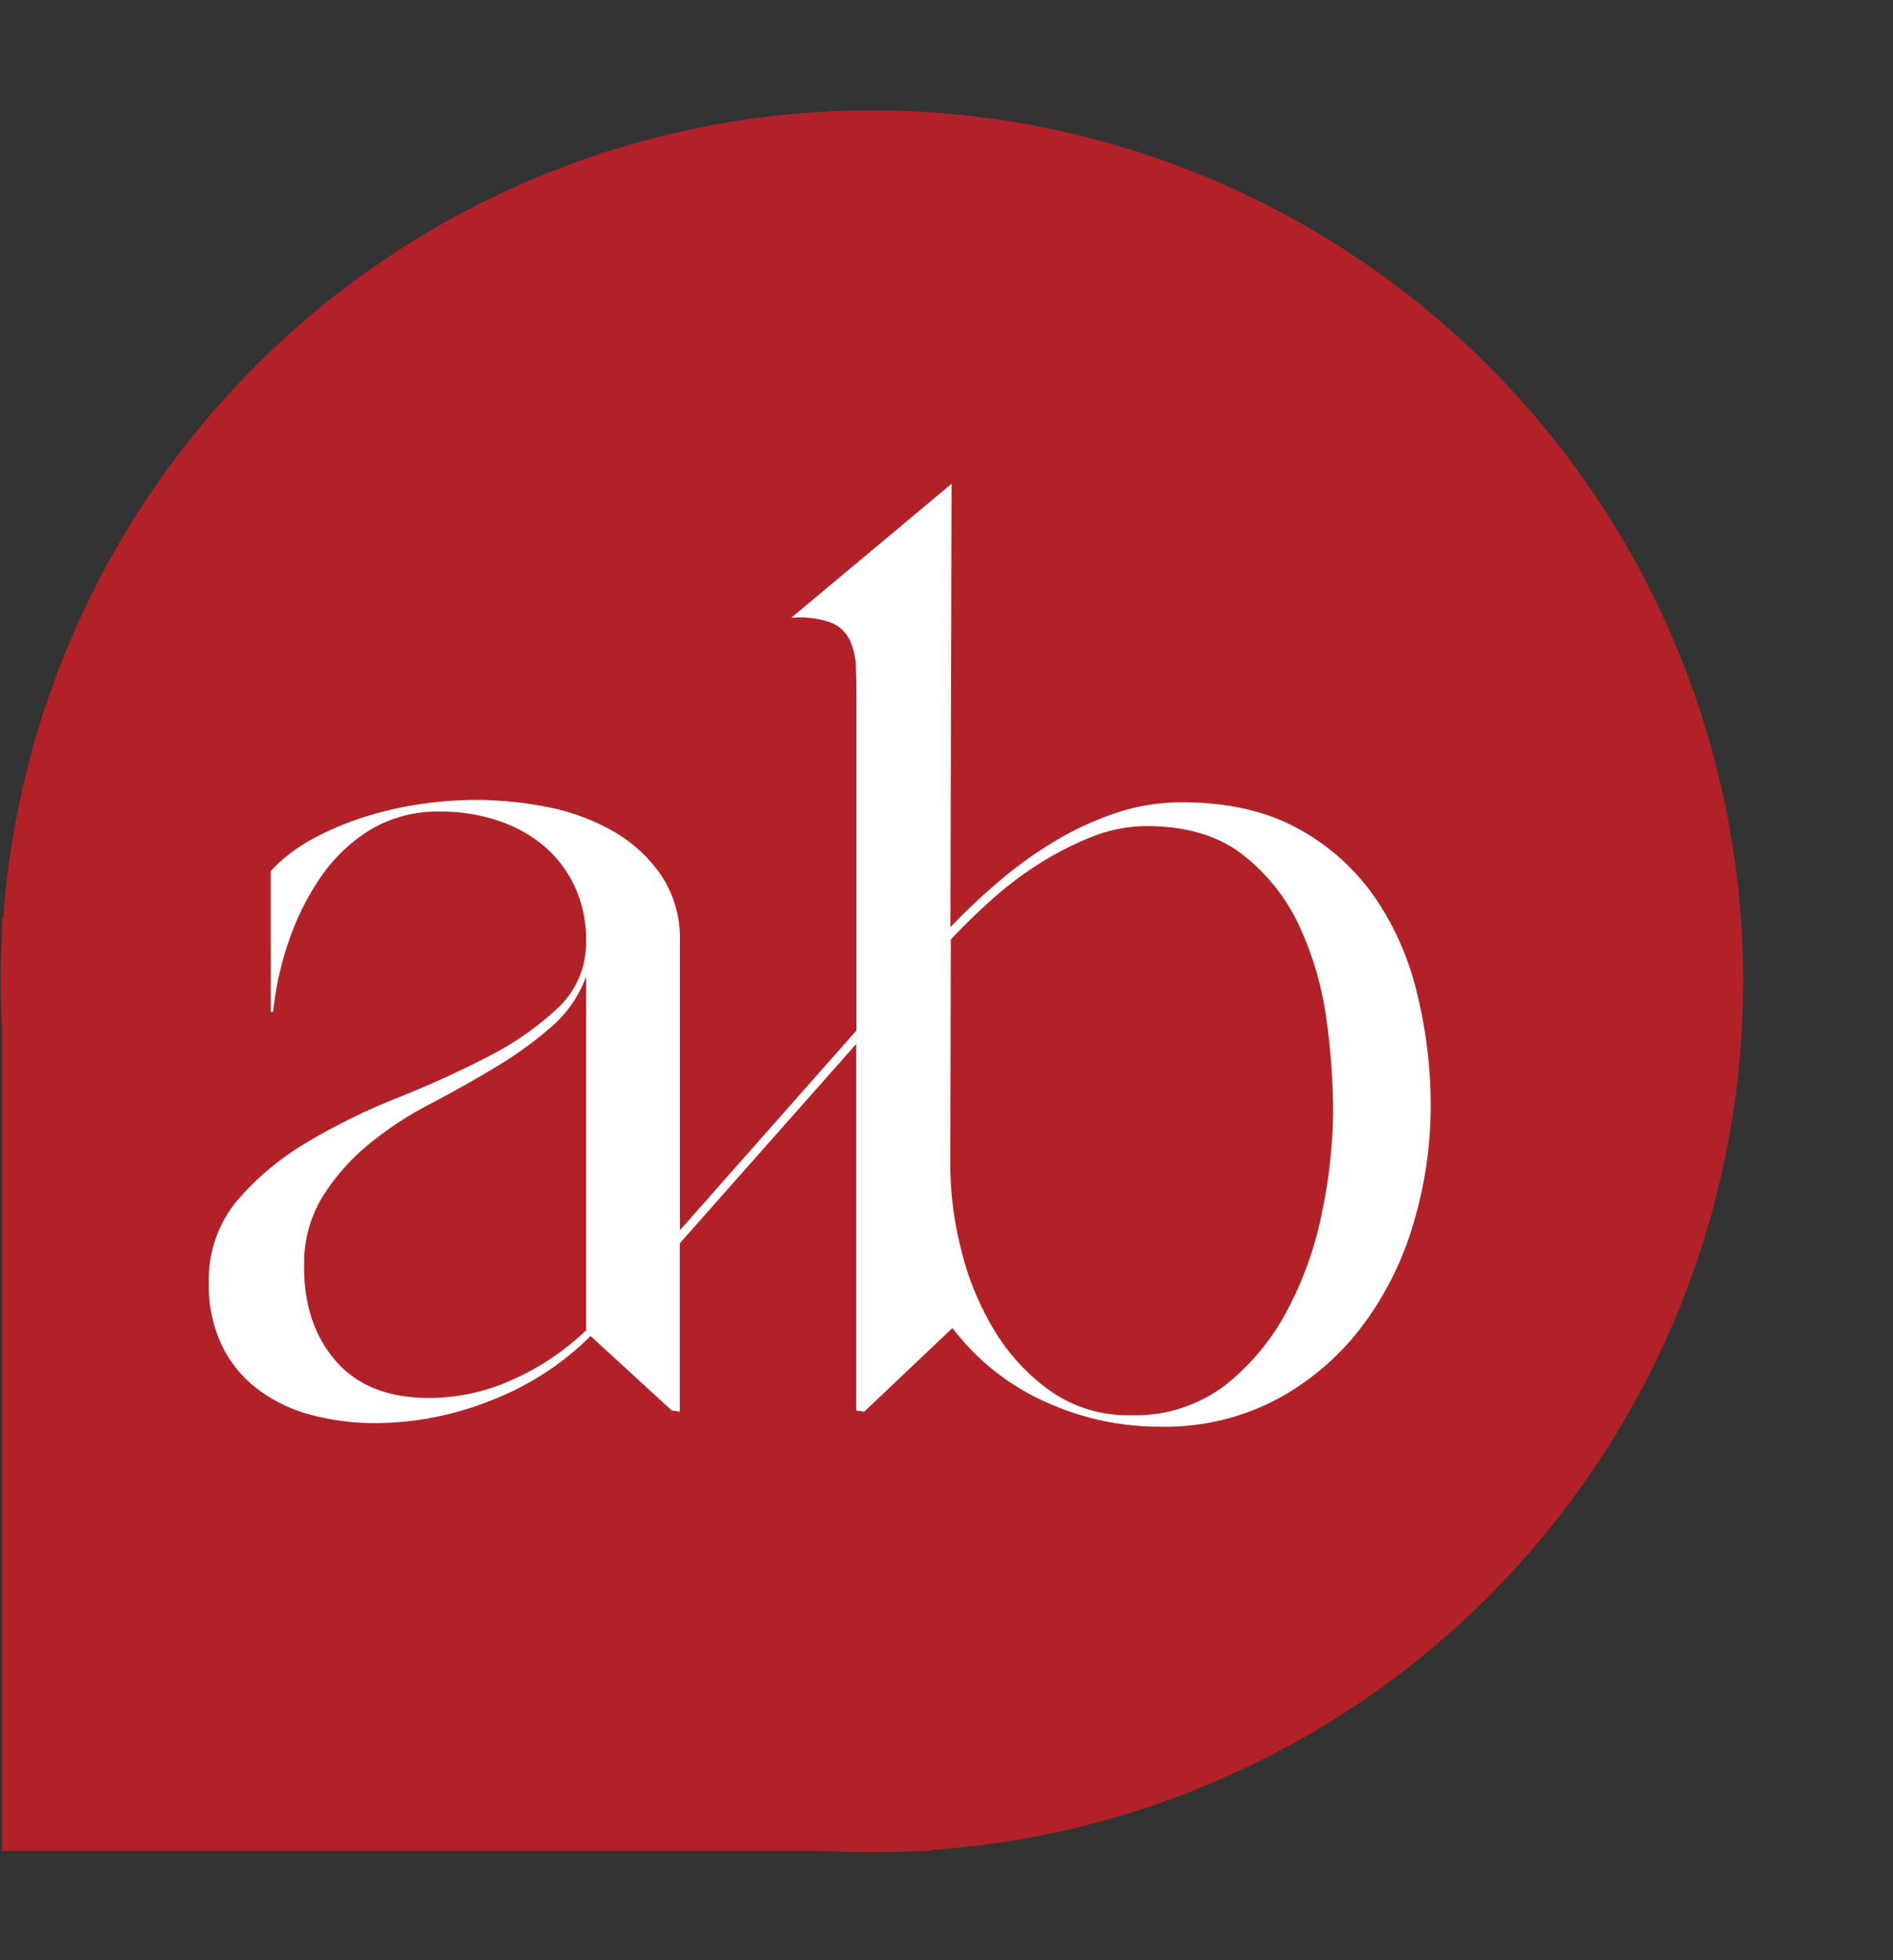
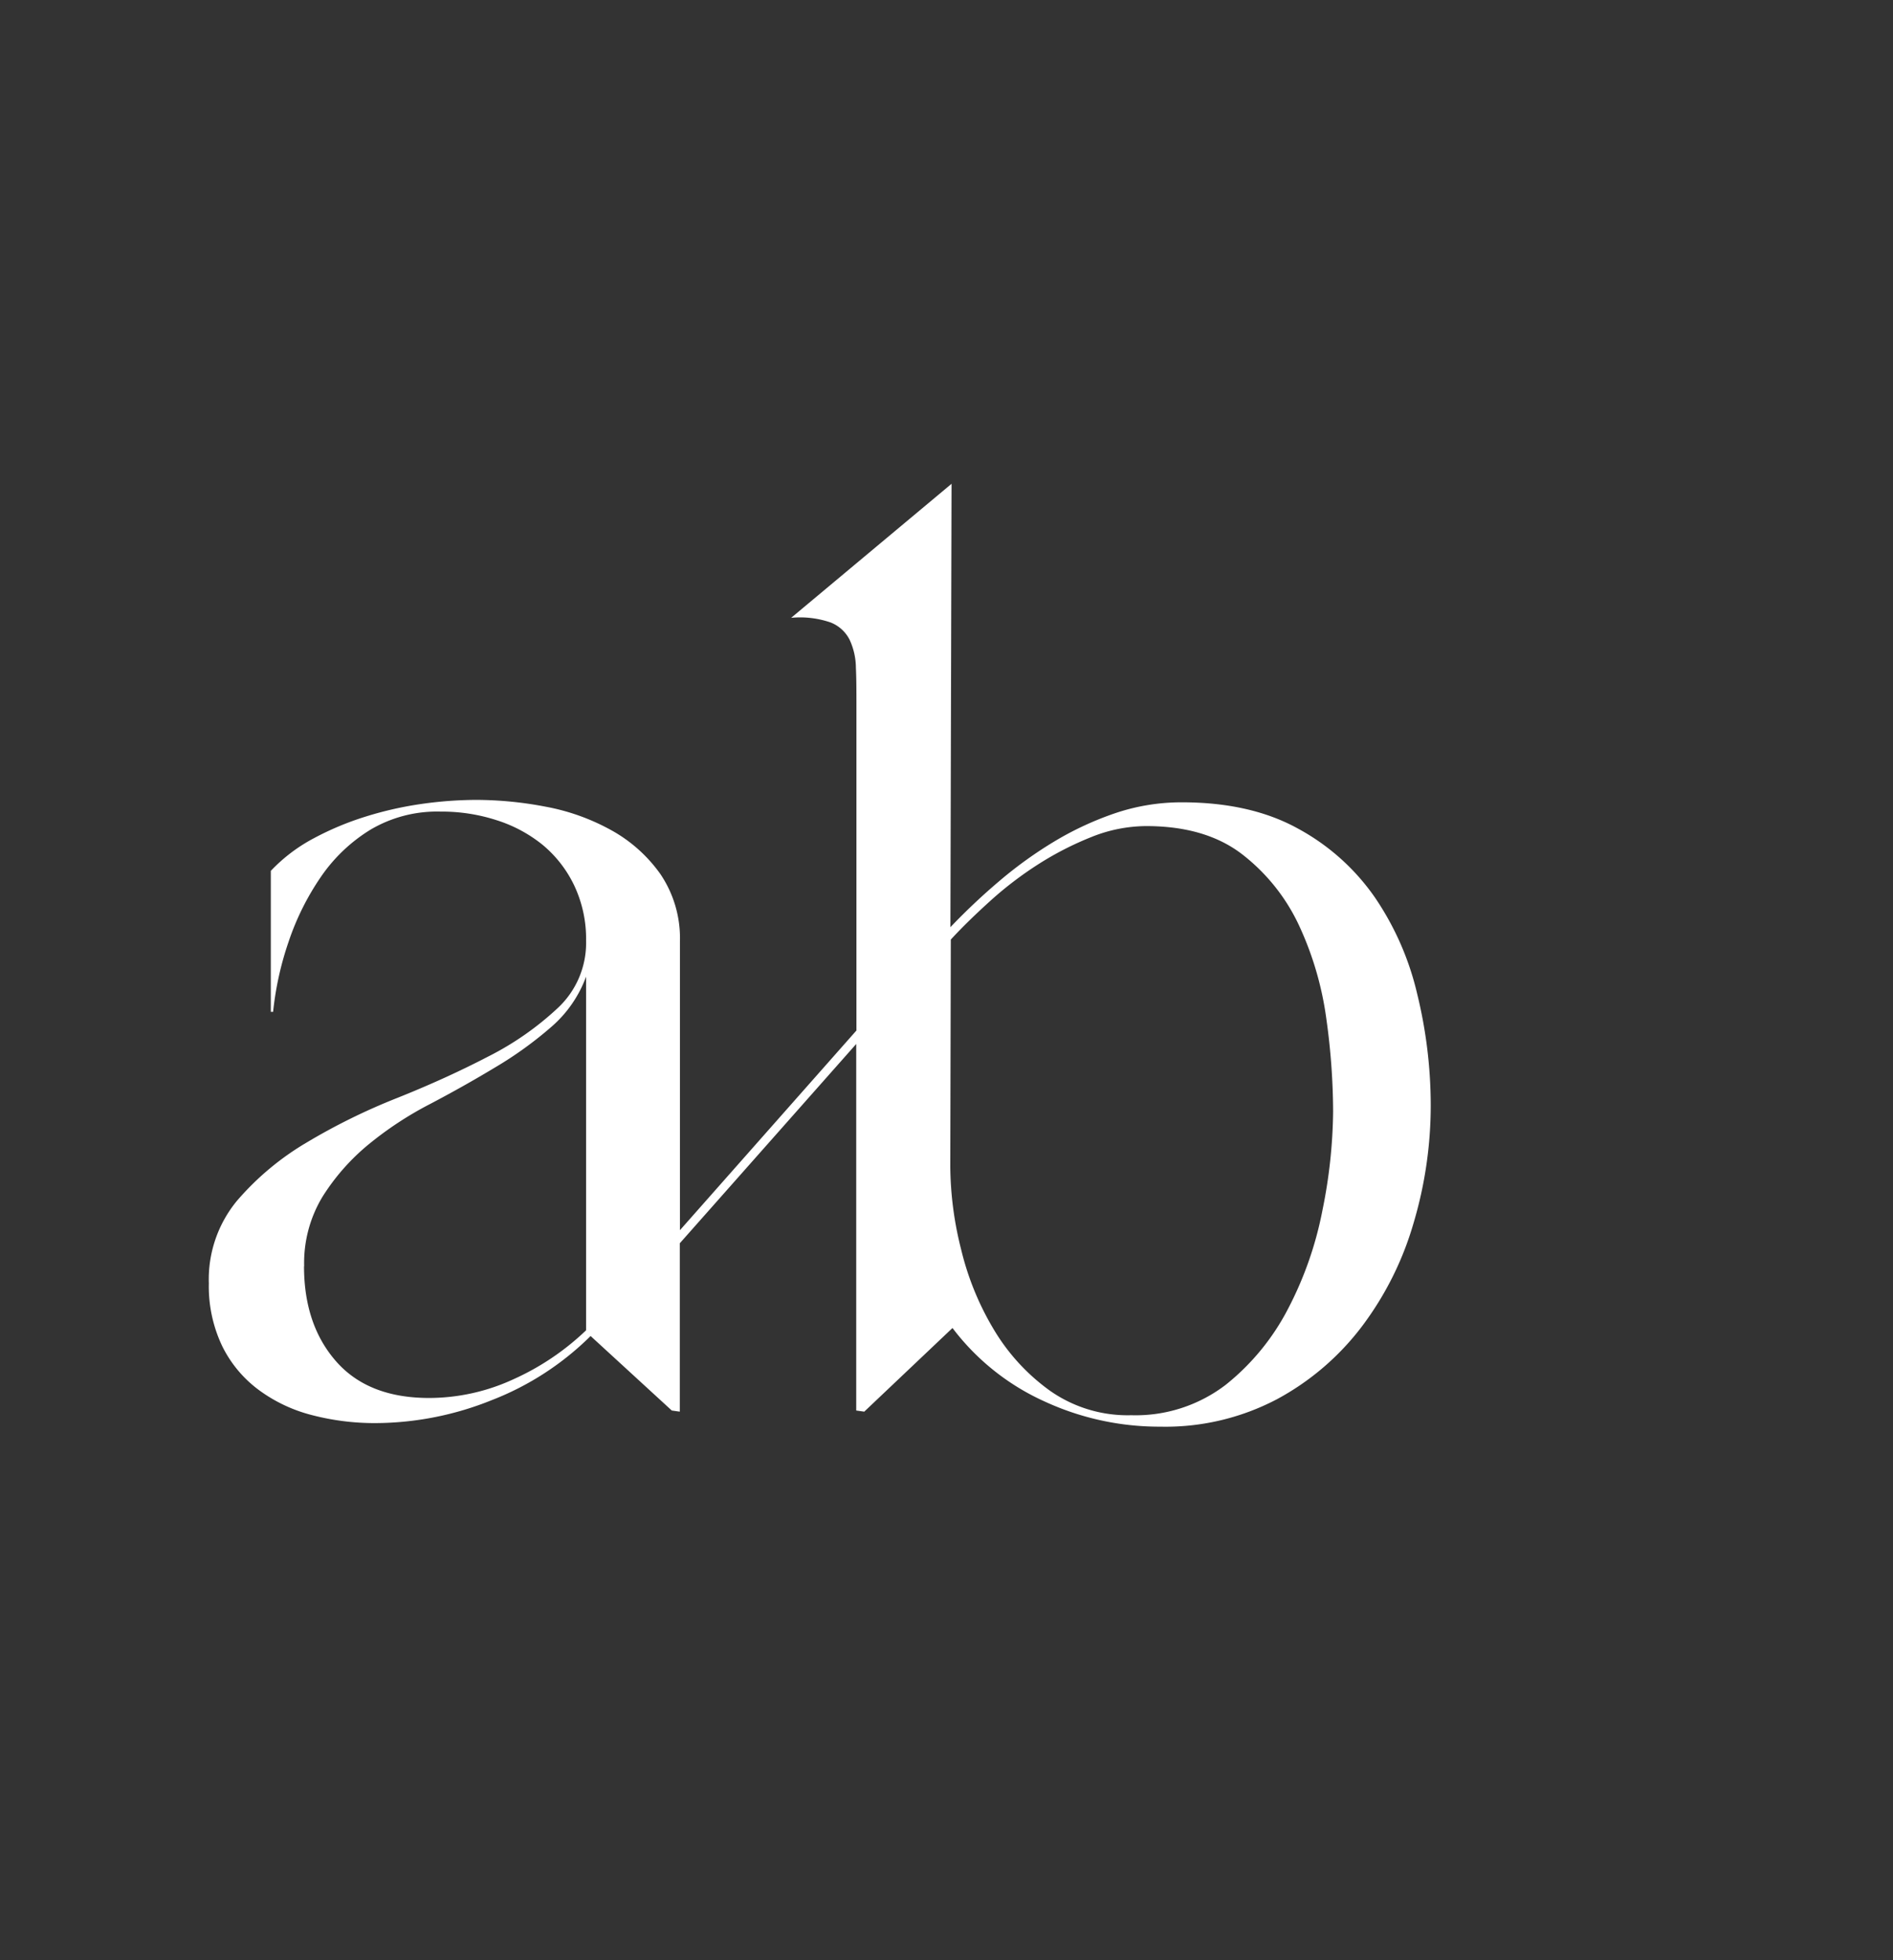
<svg xmlns="http://www.w3.org/2000/svg" id="Calque_1" data-name="Calque 1" viewBox="0 0 281 291">
  <rect x="0" y="0" width="281" height="291" fill="#333333" stroke="none" />
  <defs>
    <style>.cls-1{fill:#b22128;}.cls-2{fill:#fff;}</style>
  </defs>
-   <path class="cls-1" d="M.1,145.67c0-2.37.07-4.71.2-7v-2.39H.48a129.31,129.31,0,0,1,129-119.89h0A129.33,129.33,0,0,1,258.76,145.67h0a129.32,129.32,0,0,1-120.5,129v.13h-1.75q-3.51.19-7.08.2h0q-3.57,0-7.08-.2H.3V152.72q-.19-3.5-.2-7.05Z" />
  <path class="cls-2" d="M127.13,105c0-2.27,0-4.22-.08-5.87a10,10,0,0,0-.94-4.16,5.35,5.35,0,0,0-2.81-2.55,13.86,13.86,0,0,0-5.86-.69l23.81-19.9-.17,65.83a94.3,94.3,0,0,1,7.31-6.89,61.62,61.62,0,0,1,8.17-5.87,46.71,46.71,0,0,1,9-4.17,30.75,30.75,0,0,1,9.87-1.61q10.2,0,17.26,3.91a33,33,0,0,1,11.4,10.21,42.67,42.67,0,0,1,6.29,14.37,69.75,69.75,0,0,1,2,16.41,61.25,61.25,0,0,1-2.56,17.61,47.28,47.28,0,0,1-7.65,15.3,39,39,0,0,1-12.59,10.8,35.55,35.55,0,0,1-17.34,4.09A40.65,40.65,0,0,1,155,208.05a35.33,35.33,0,0,1-13.61-10.88l-13.1,12.42-1.19-.17V155l-26.19,29.59v25l-1.19-.17L87.67,198.36A42.75,42.75,0,0,1,73,207.88a46.54,46.54,0,0,1-17.26,3.41,36.89,36.89,0,0,1-9.44-1.19,22.71,22.71,0,0,1-7.91-3.75A17.94,17.94,0,0,1,33,199.89a20.61,20.61,0,0,1-2-9.35,18.32,18.32,0,0,1,4.17-12.25,41.23,41.23,0,0,1,10.37-8.67A92.35,92.35,0,0,1,59,163q7.23-2.89,13.44-6.12a44.35,44.35,0,0,0,10.37-7.23A13.21,13.21,0,0,0,87,139.68a18.57,18.57,0,0,0-1.78-8.25,17.8,17.8,0,0,0-4.68-6,20.8,20.8,0,0,0-6.81-3.65,26.37,26.37,0,0,0-8.33-1.28A19.39,19.39,0,0,0,55,123.18a24.31,24.31,0,0,0-7.4,7.06,38.85,38.85,0,0,0-4.77,9.61,46.84,46.84,0,0,0-2.29,10.38h-.34V129.3a24.6,24.6,0,0,1,6.38-4.84,43.73,43.73,0,0,1,7.73-3.23,52.69,52.69,0,0,1,8.34-1.88,58.79,58.79,0,0,1,8-.59,55,55,0,0,1,10.29,1,32.14,32.14,0,0,1,9.78,3.49,21.91,21.91,0,0,1,7.32,6.54,17,17,0,0,1,2.89,10v42.86L127.13,153Zm-82,83q0,8.69,4.76,14.12t13.78,5.44a30,30,0,0,0,12.59-2.8A38.24,38.24,0,0,0,87,197.51V145a18.09,18.09,0,0,1-5.19,7.49,56.42,56.42,0,0,1-8.33,6q-4.68,2.82-9.69,5.45a52,52,0,0,0-9.11,6,32.34,32.34,0,0,0-6.8,7.73A19,19,0,0,0,45.15,188Zm95.93-14.79a51.5,51.5,0,0,0,1.62,12.33,42.3,42.3,0,0,0,4.93,12,30.22,30.22,0,0,0,8.33,9,20.06,20.06,0,0,0,12,3.58,22,22,0,0,0,14-4.51,35,35,0,0,0,9.27-11.31,53.34,53.34,0,0,0,5.1-14.63A76.4,76.4,0,0,0,197.89,165a100.74,100.74,0,0,0-1-13.69,48.08,48.08,0,0,0-4-13.78,28.67,28.67,0,0,0-8.42-10.63q-5.44-4.24-14.29-4.25a22,22,0,0,0-8.16,1.62,46.82,46.82,0,0,0-7.82,4,54,54,0,0,0-7.06,5.36c-2.21,2-4.23,3.94-6,5.87Z" />
</svg>